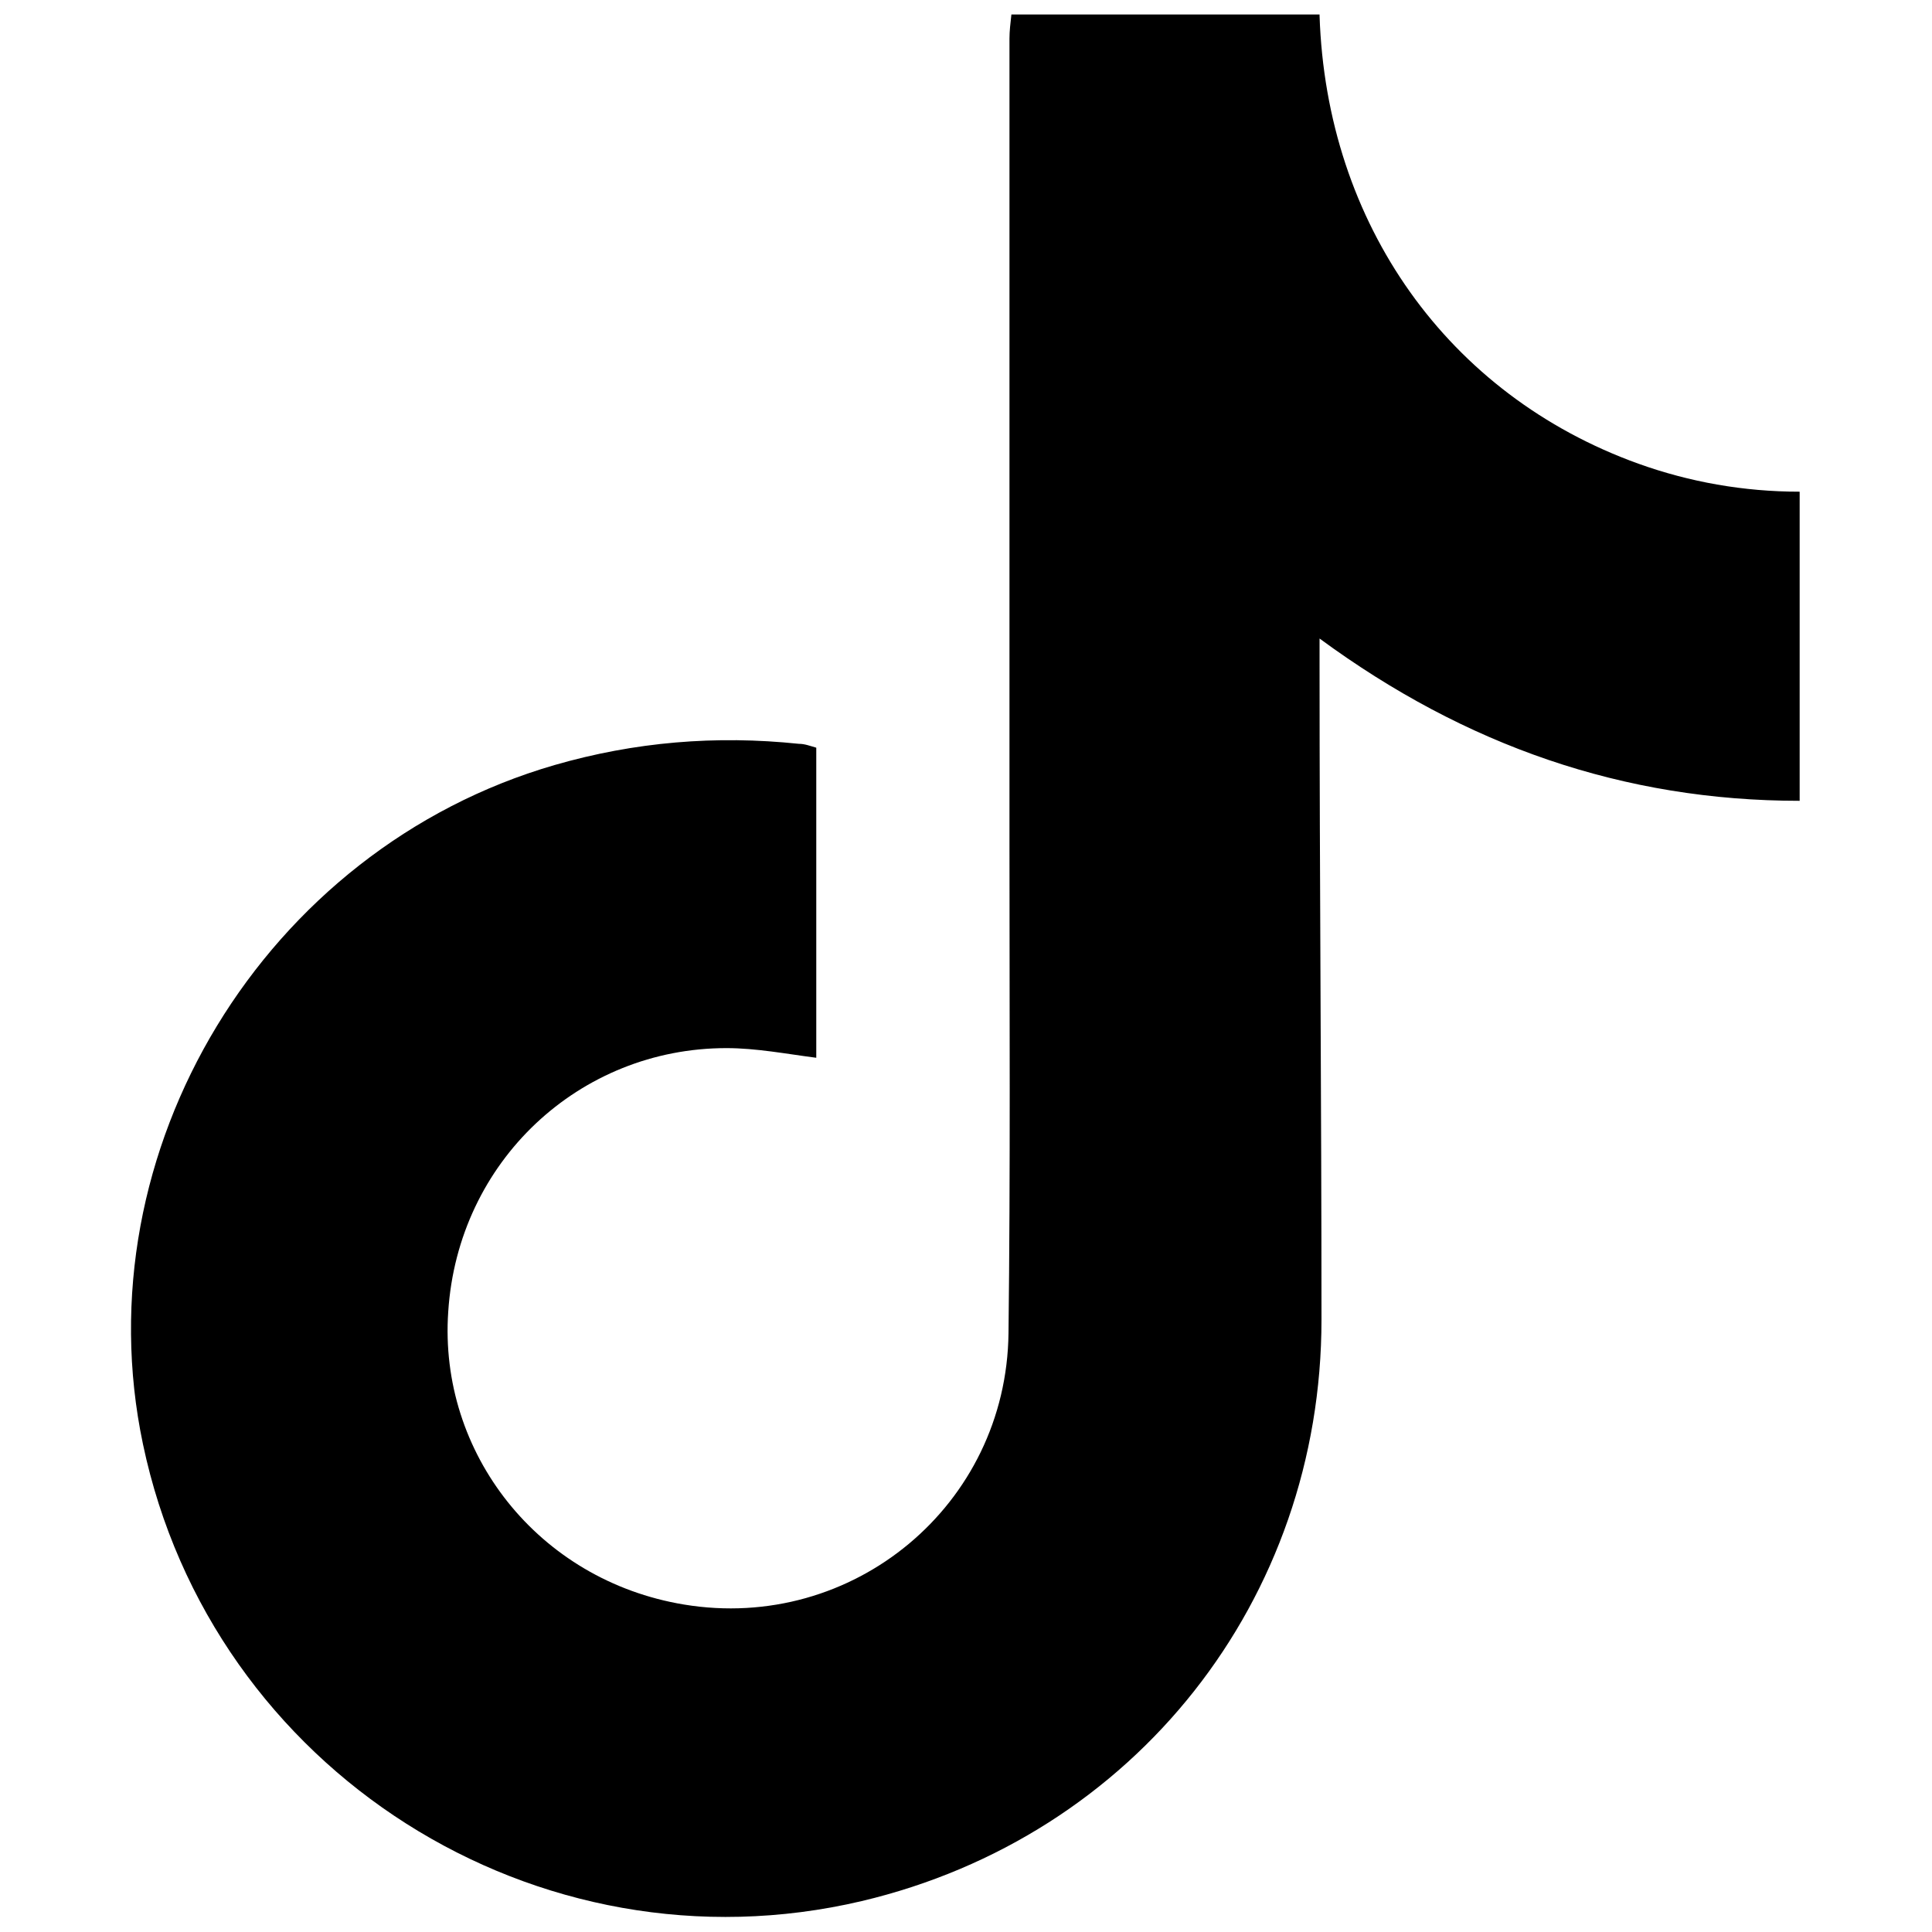
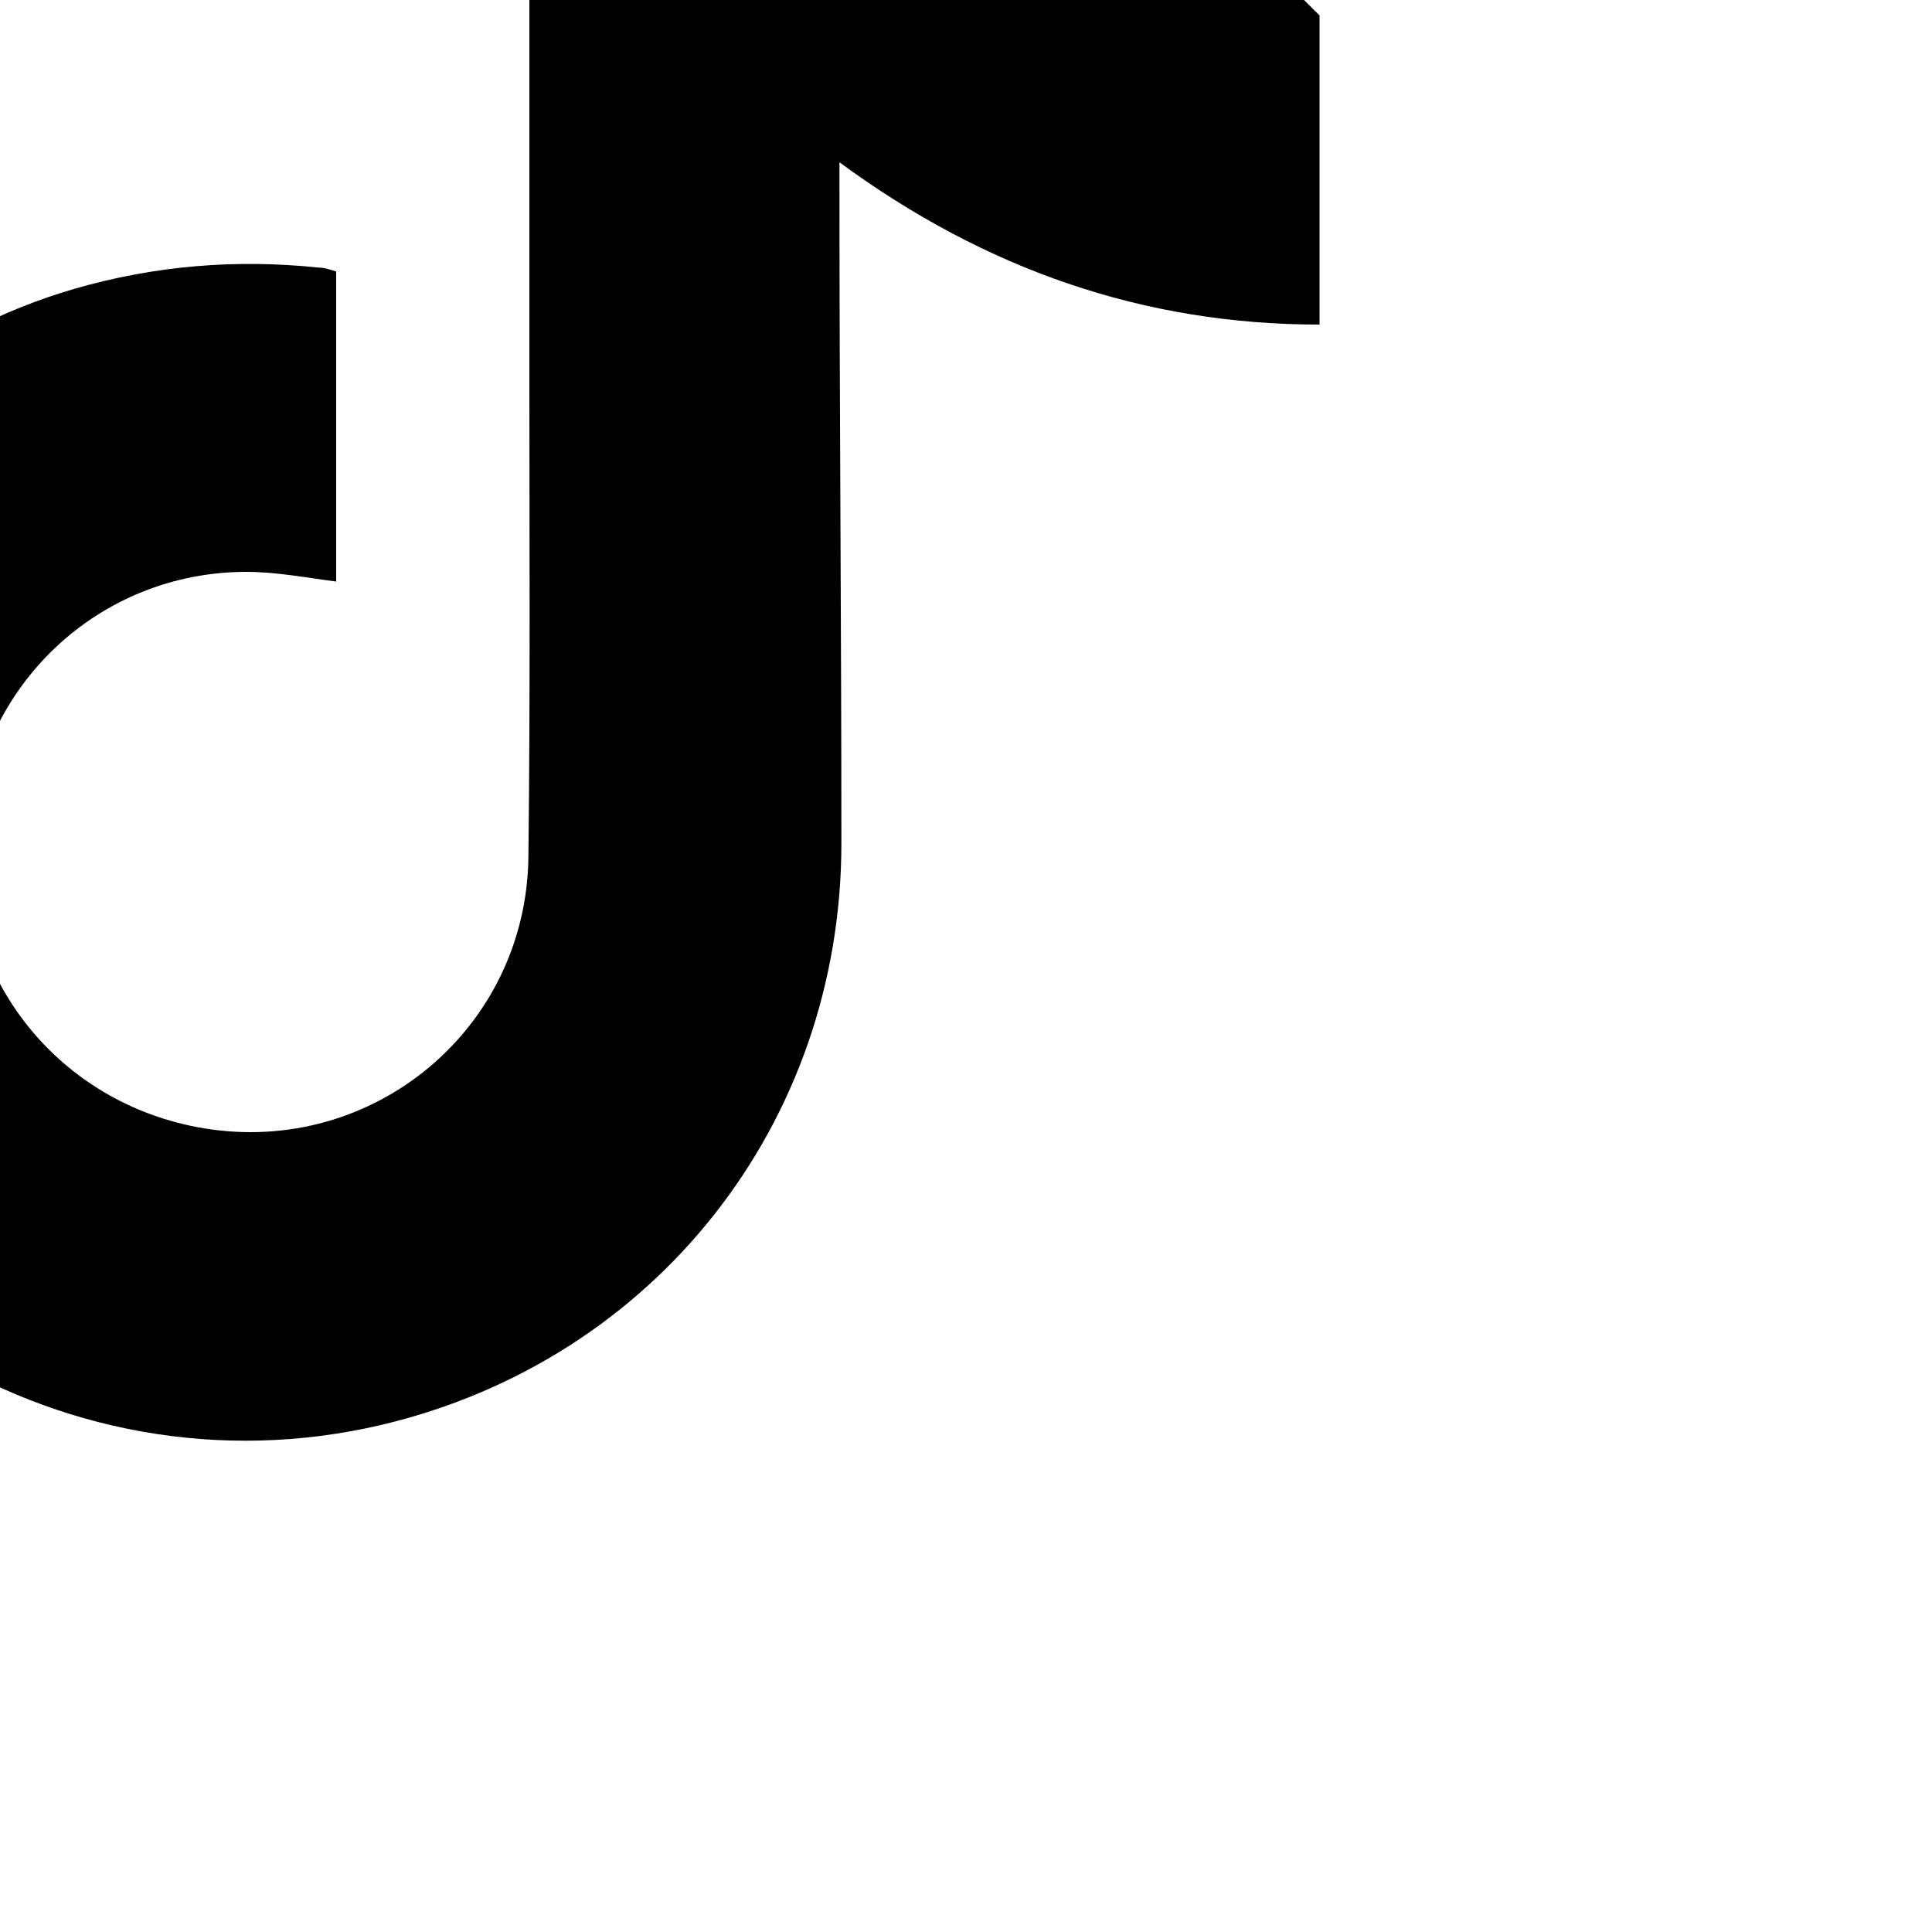
<svg xmlns="http://www.w3.org/2000/svg" id="Layer_1" width="20" height="20" viewBox="0 0 20 20">
-   <path d="M13.66.16c.07,2.16,1.33,3.93,3.3,4.64.53.19,1.09.29,1.67.29v3.2c-1.82,0-3.46-.57-4.97-1.68,0,.1,0,.18,0,.25,0,2.27.02,4.54.02,6.8,0,2.9-1.93,5.35-4.76,6.02-3.36.79-6.73-1.35-7.44-4.73-.64-3.04,1.26-6.16,4.26-7.03.83-.24,1.67-.31,2.53-.22.06,0,.11.02.18.04v3.21c-.31-.04-.62-.1-.93-.1-1.52,0-2.78,1.17-2.88,2.73-.1,1.46.93,2.78,2.44,3.03,1.75.29,3.34-1.03,3.36-2.81.02-1.68.01-3.36.01-5.04,0-2.79,0-5.57,0-8.36,0-.08.01-.16.02-.25,1.06,0,2.13,0,3.19,0Z" />
+   <path d="M13.66.16v3.2c-1.82,0-3.46-.57-4.97-1.68,0,.1,0,.18,0,.25,0,2.27.02,4.54.02,6.8,0,2.9-1.93,5.35-4.76,6.02-3.36.79-6.73-1.35-7.44-4.73-.64-3.04,1.26-6.16,4.26-7.03.83-.24,1.67-.31,2.53-.22.06,0,.11.02.18.04v3.21c-.31-.04-.62-.1-.93-.1-1.52,0-2.78,1.17-2.88,2.73-.1,1.46.93,2.78,2.44,3.03,1.75.29,3.34-1.03,3.36-2.81.02-1.68.01-3.36.01-5.04,0-2.79,0-5.57,0-8.36,0-.08.01-.16.02-.25,1.06,0,2.13,0,3.19,0Z" />
</svg>